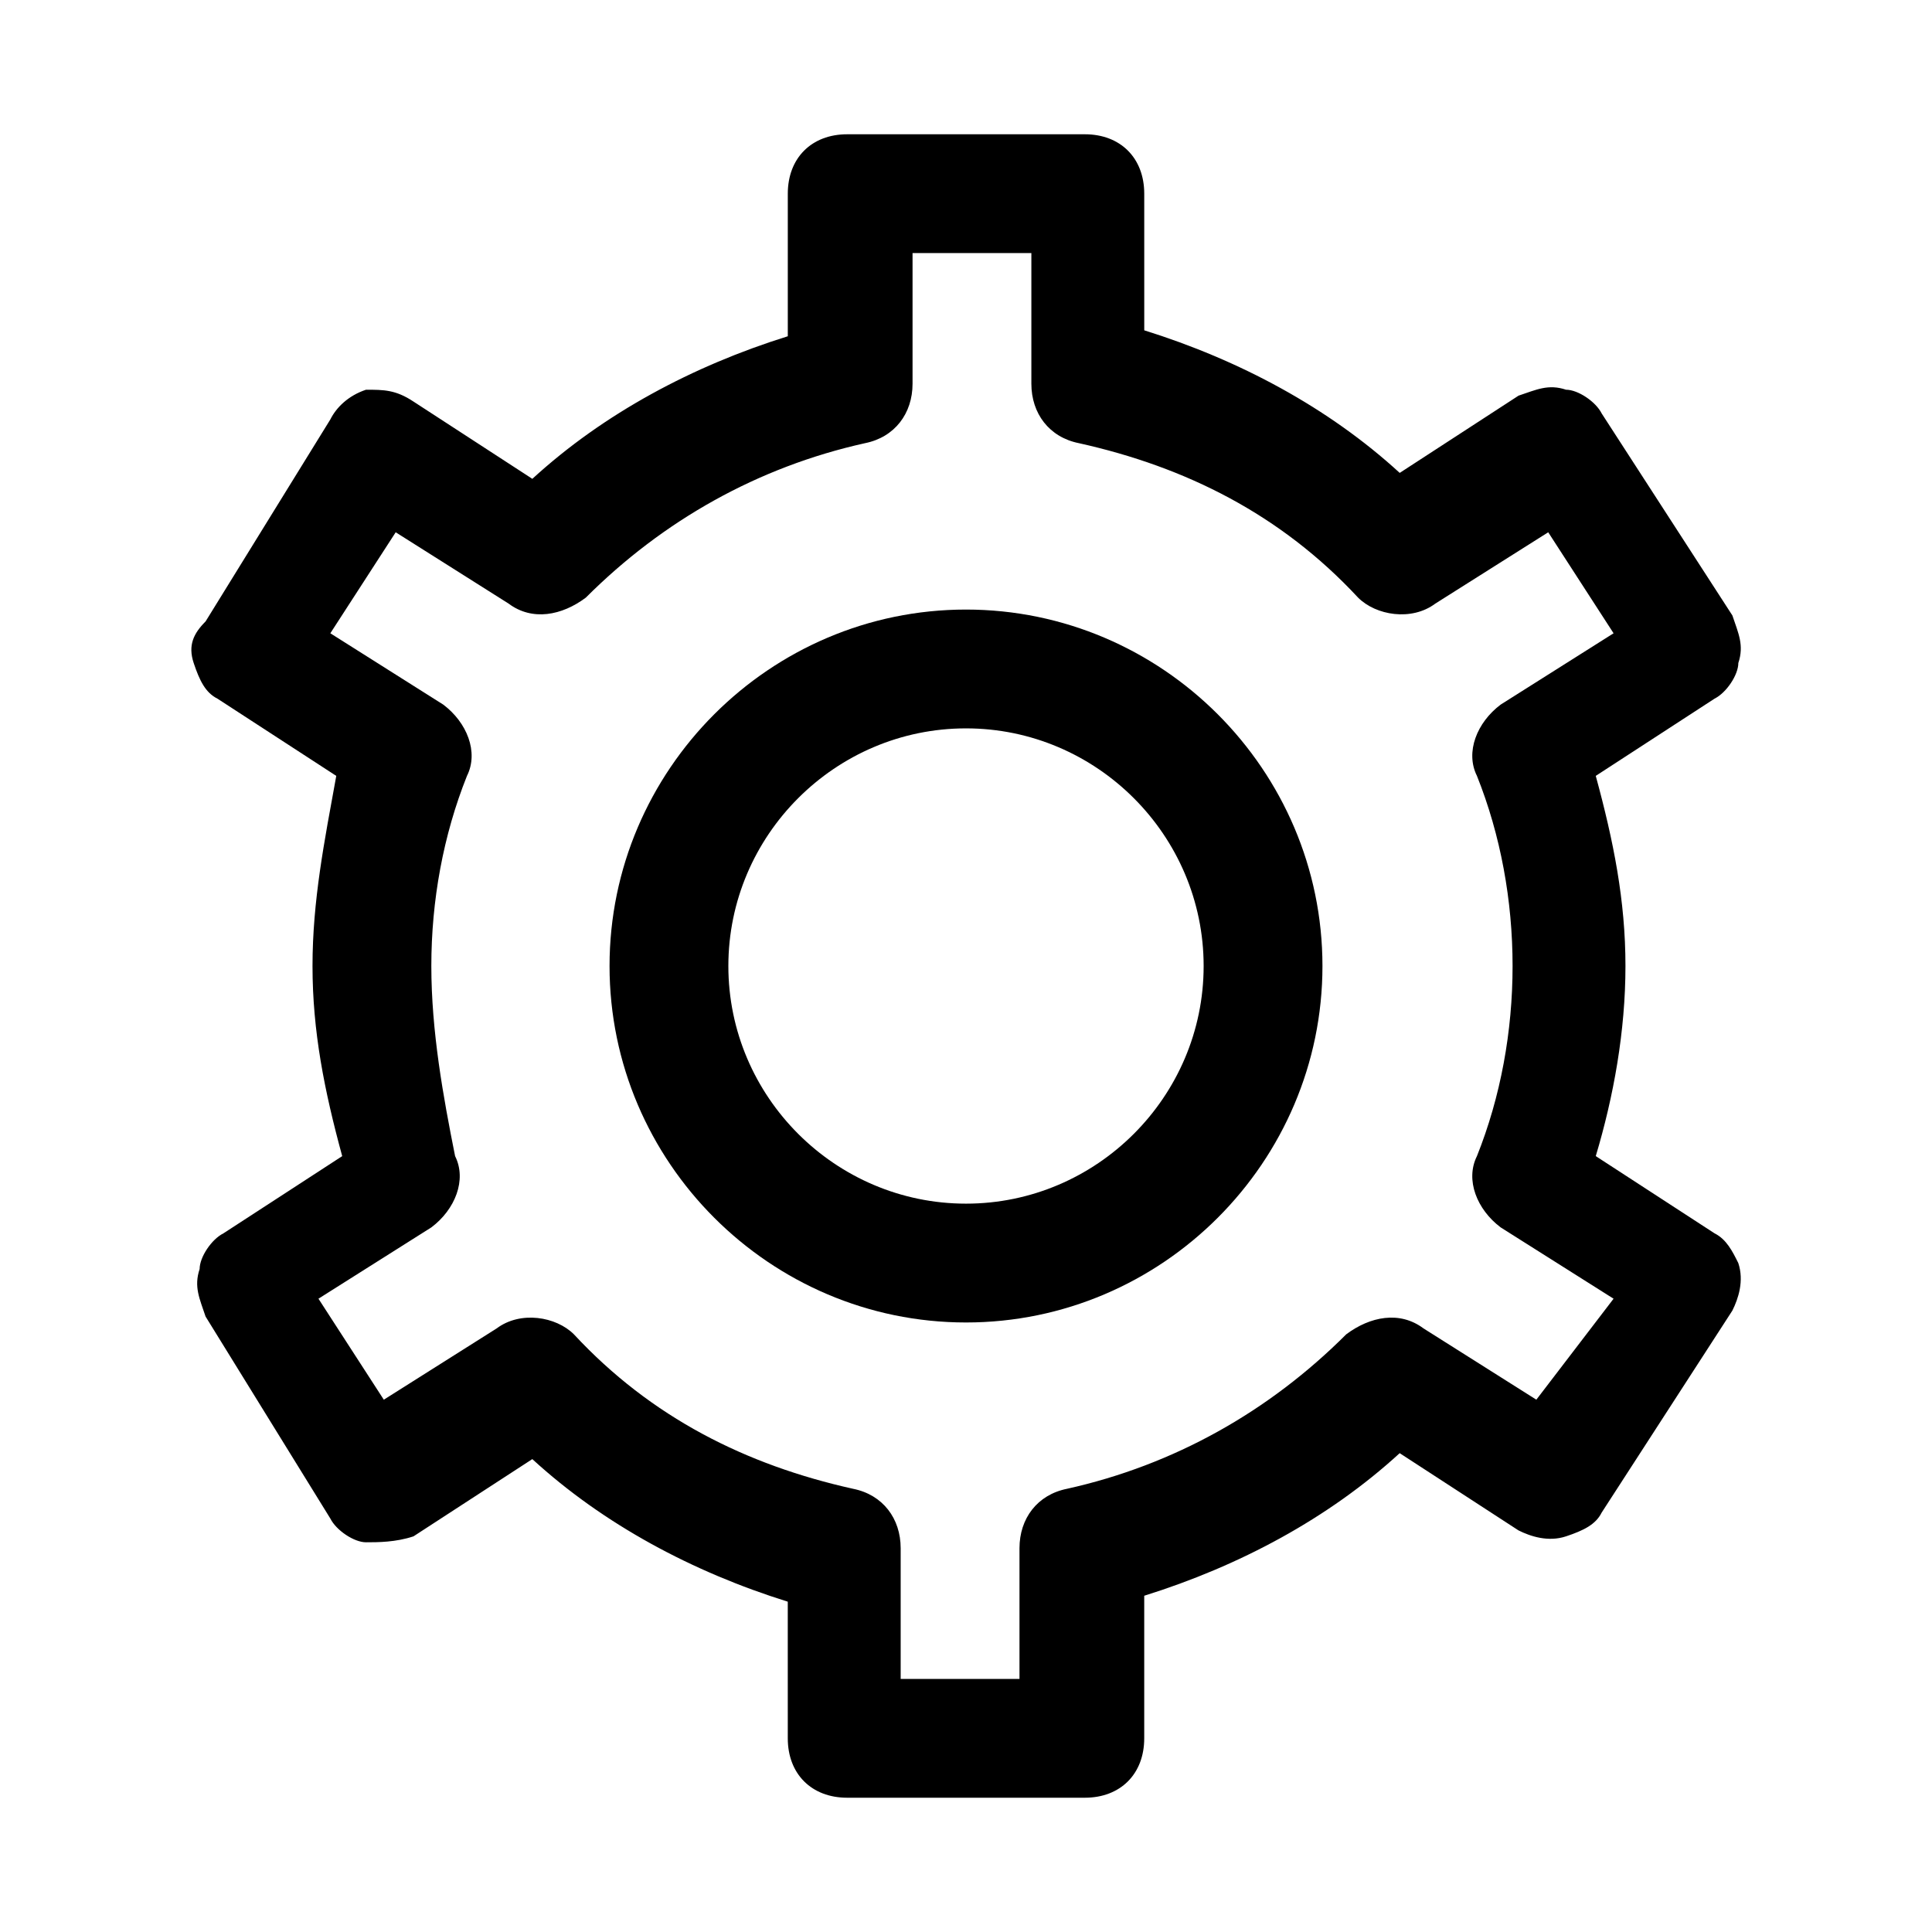
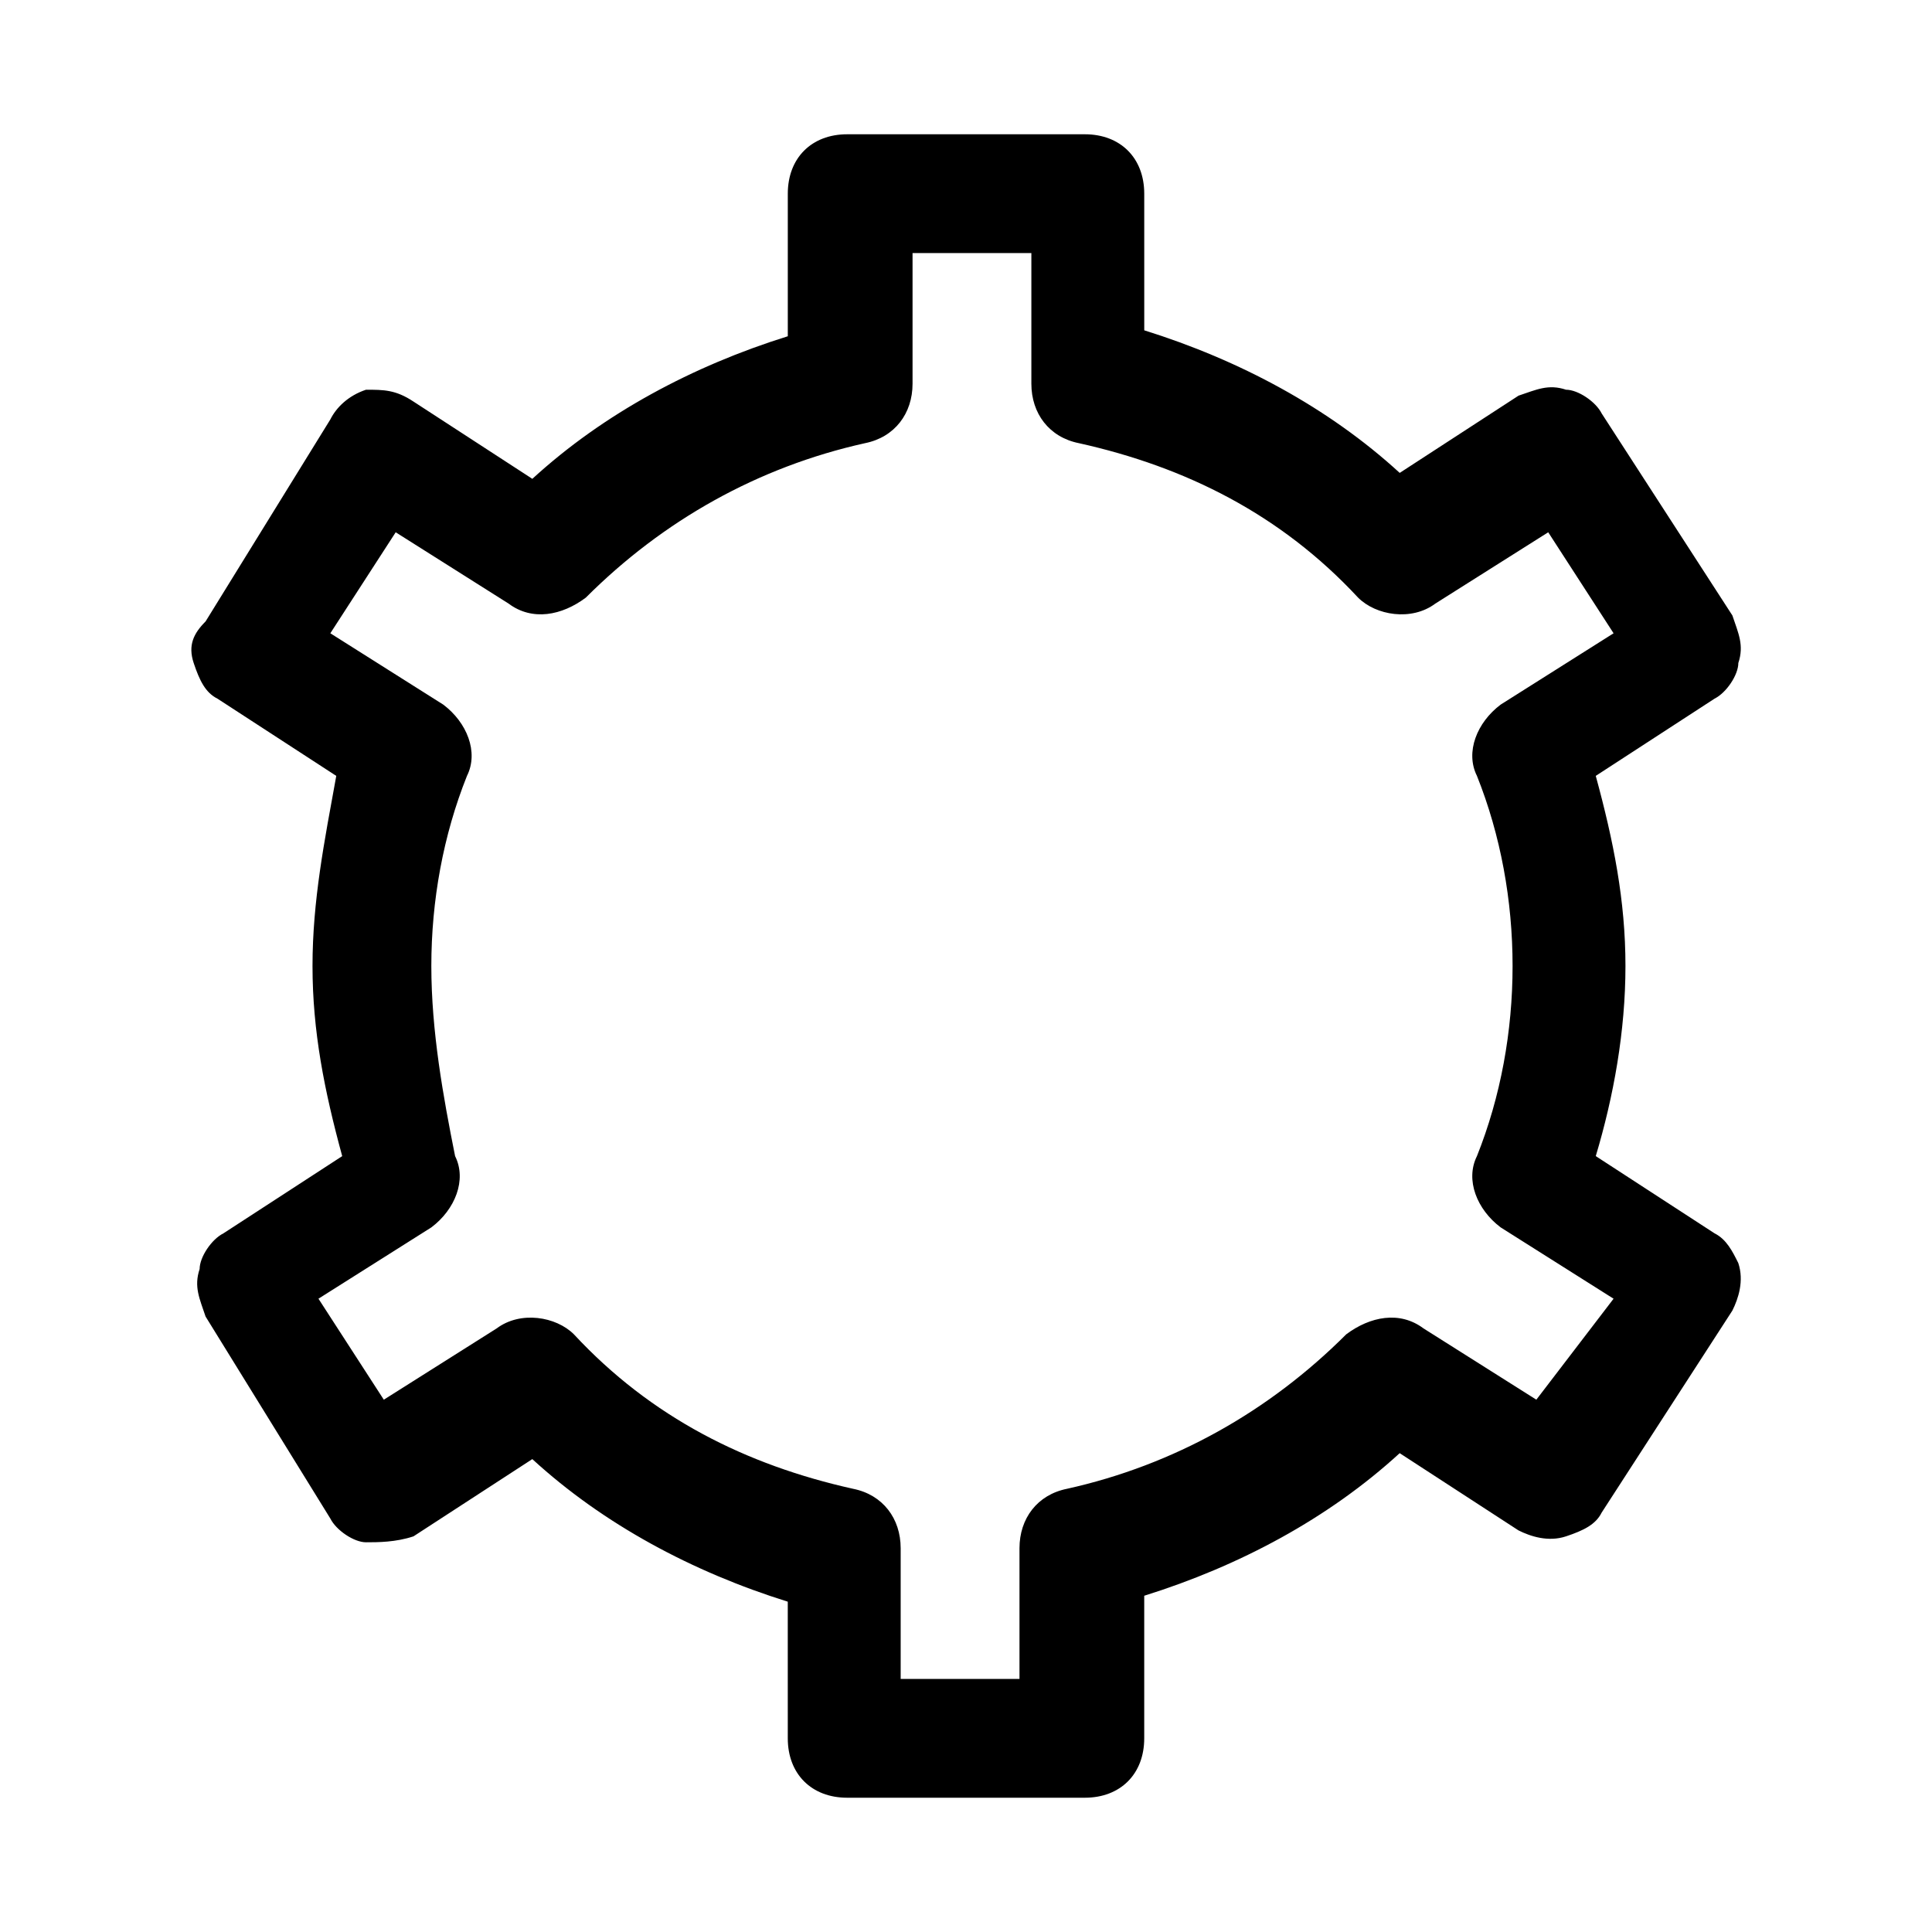
<svg xmlns="http://www.w3.org/2000/svg" fill="#000000" width="800px" height="800px" version="1.1" viewBox="144 144 512 512">
  <g>
    <path d="m598.38 470.85-31.488-20.469c4.723-15.742 7.871-33.062 7.871-50.383 0-17.32-3.148-33.062-7.871-50.383l31.488-20.469c3.148-1.574 6.297-6.297 6.297-9.445 1.574-4.723 0-7.871-1.574-12.594l-34.637-53.531c-1.574-3.148-6.297-6.297-9.445-6.297-4.723-1.574-7.871 0-12.594 1.574l-31.488 20.469c-18.895-17.32-42.508-29.914-67.699-37.785l-0.004-36.211c0-9.445-6.297-15.742-15.742-15.742h-62.977c-9.445 0-15.742 6.297-15.742 15.742v37.785c-25.191 7.871-48.805 20.469-67.699 37.785l-31.488-20.469c-4.727-3.144-7.875-3.144-12.598-3.144-4.723 1.574-7.871 4.723-9.445 7.871l-33.062 53.531c-3.152 3.148-4.727 6.297-3.152 11.02s3.148 7.871 6.297 9.445l31.488 20.469c-3.148 17.32-6.297 33.062-6.297 50.383s3.148 33.062 7.871 50.383l-31.488 20.469c-3.148 1.574-6.297 6.297-6.297 9.445-1.574 4.723 0 7.871 1.574 12.594l33.062 53.531c1.574 3.148 6.297 6.297 9.445 6.297 3.148 0 7.871 0 12.594-1.574l31.488-20.469c18.895 17.32 42.508 29.914 67.699 37.785l0.004 36.211c0 9.445 6.297 15.742 15.742 15.742h62.977c9.445 0 15.742-6.297 15.742-15.742v-37.785c25.191-7.871 48.805-20.469 67.699-37.785l31.488 20.469c3.148 1.574 7.871 3.148 12.594 1.574 4.723-1.574 7.871-3.148 9.445-6.297l34.637-53.531c1.574-3.148 3.148-7.871 1.574-12.594-1.566-3.152-3.141-6.301-6.289-7.875zm-47.234 44.082-29.914-18.895c-6.297-4.723-14.168-3.148-20.469 1.574-20.469 20.469-45.656 34.637-73.996 40.934-7.871 1.574-12.594 7.871-12.594 15.742v34.641h-31.488v-34.637c0-7.871-4.723-14.168-12.594-15.742-28.34-6.297-53.531-18.895-73.996-40.934-4.723-4.723-14.168-6.297-20.469-1.574l-29.914 18.895-17.32-26.766 29.914-18.895c6.297-4.723 9.445-12.594 6.297-18.895-3.148-15.742-6.297-33.062-6.297-50.379 0-17.32 3.148-34.637 9.445-50.383 3.148-6.297 0-14.168-6.297-18.895l-29.914-18.895 17.32-26.766 29.914 18.895c6.297 4.723 14.168 3.148 20.469-1.574 20.469-20.469 45.656-34.637 73.996-40.934 7.871-1.574 12.594-7.871 12.594-15.742v-34.637h31.488v34.637c0 7.871 4.723 14.168 12.594 15.742 28.34 6.297 53.531 18.895 73.996 40.934 4.723 4.723 14.168 6.297 20.469 1.574l29.914-18.895 17.32 26.766-29.914 18.895c-6.297 4.723-9.445 12.594-6.297 18.895 6.297 15.742 9.445 33.062 9.445 50.383s-3.148 34.637-9.445 50.383c-3.148 6.297 0 14.168 6.297 18.895l29.914 18.895z" />
-     <path d="m400 305.54c-51.957 0-94.465 42.508-94.465 94.465s42.508 94.465 94.465 94.465 94.465-42.508 94.465-94.465c-0.004-51.957-42.512-94.465-94.465-94.465zm0 157.44c-34.637 0-62.977-28.34-62.977-62.977s28.34-62.977 62.977-62.977 62.977 28.34 62.977 62.977-28.34 62.977-62.977 62.977z" />
  </g>
</svg>